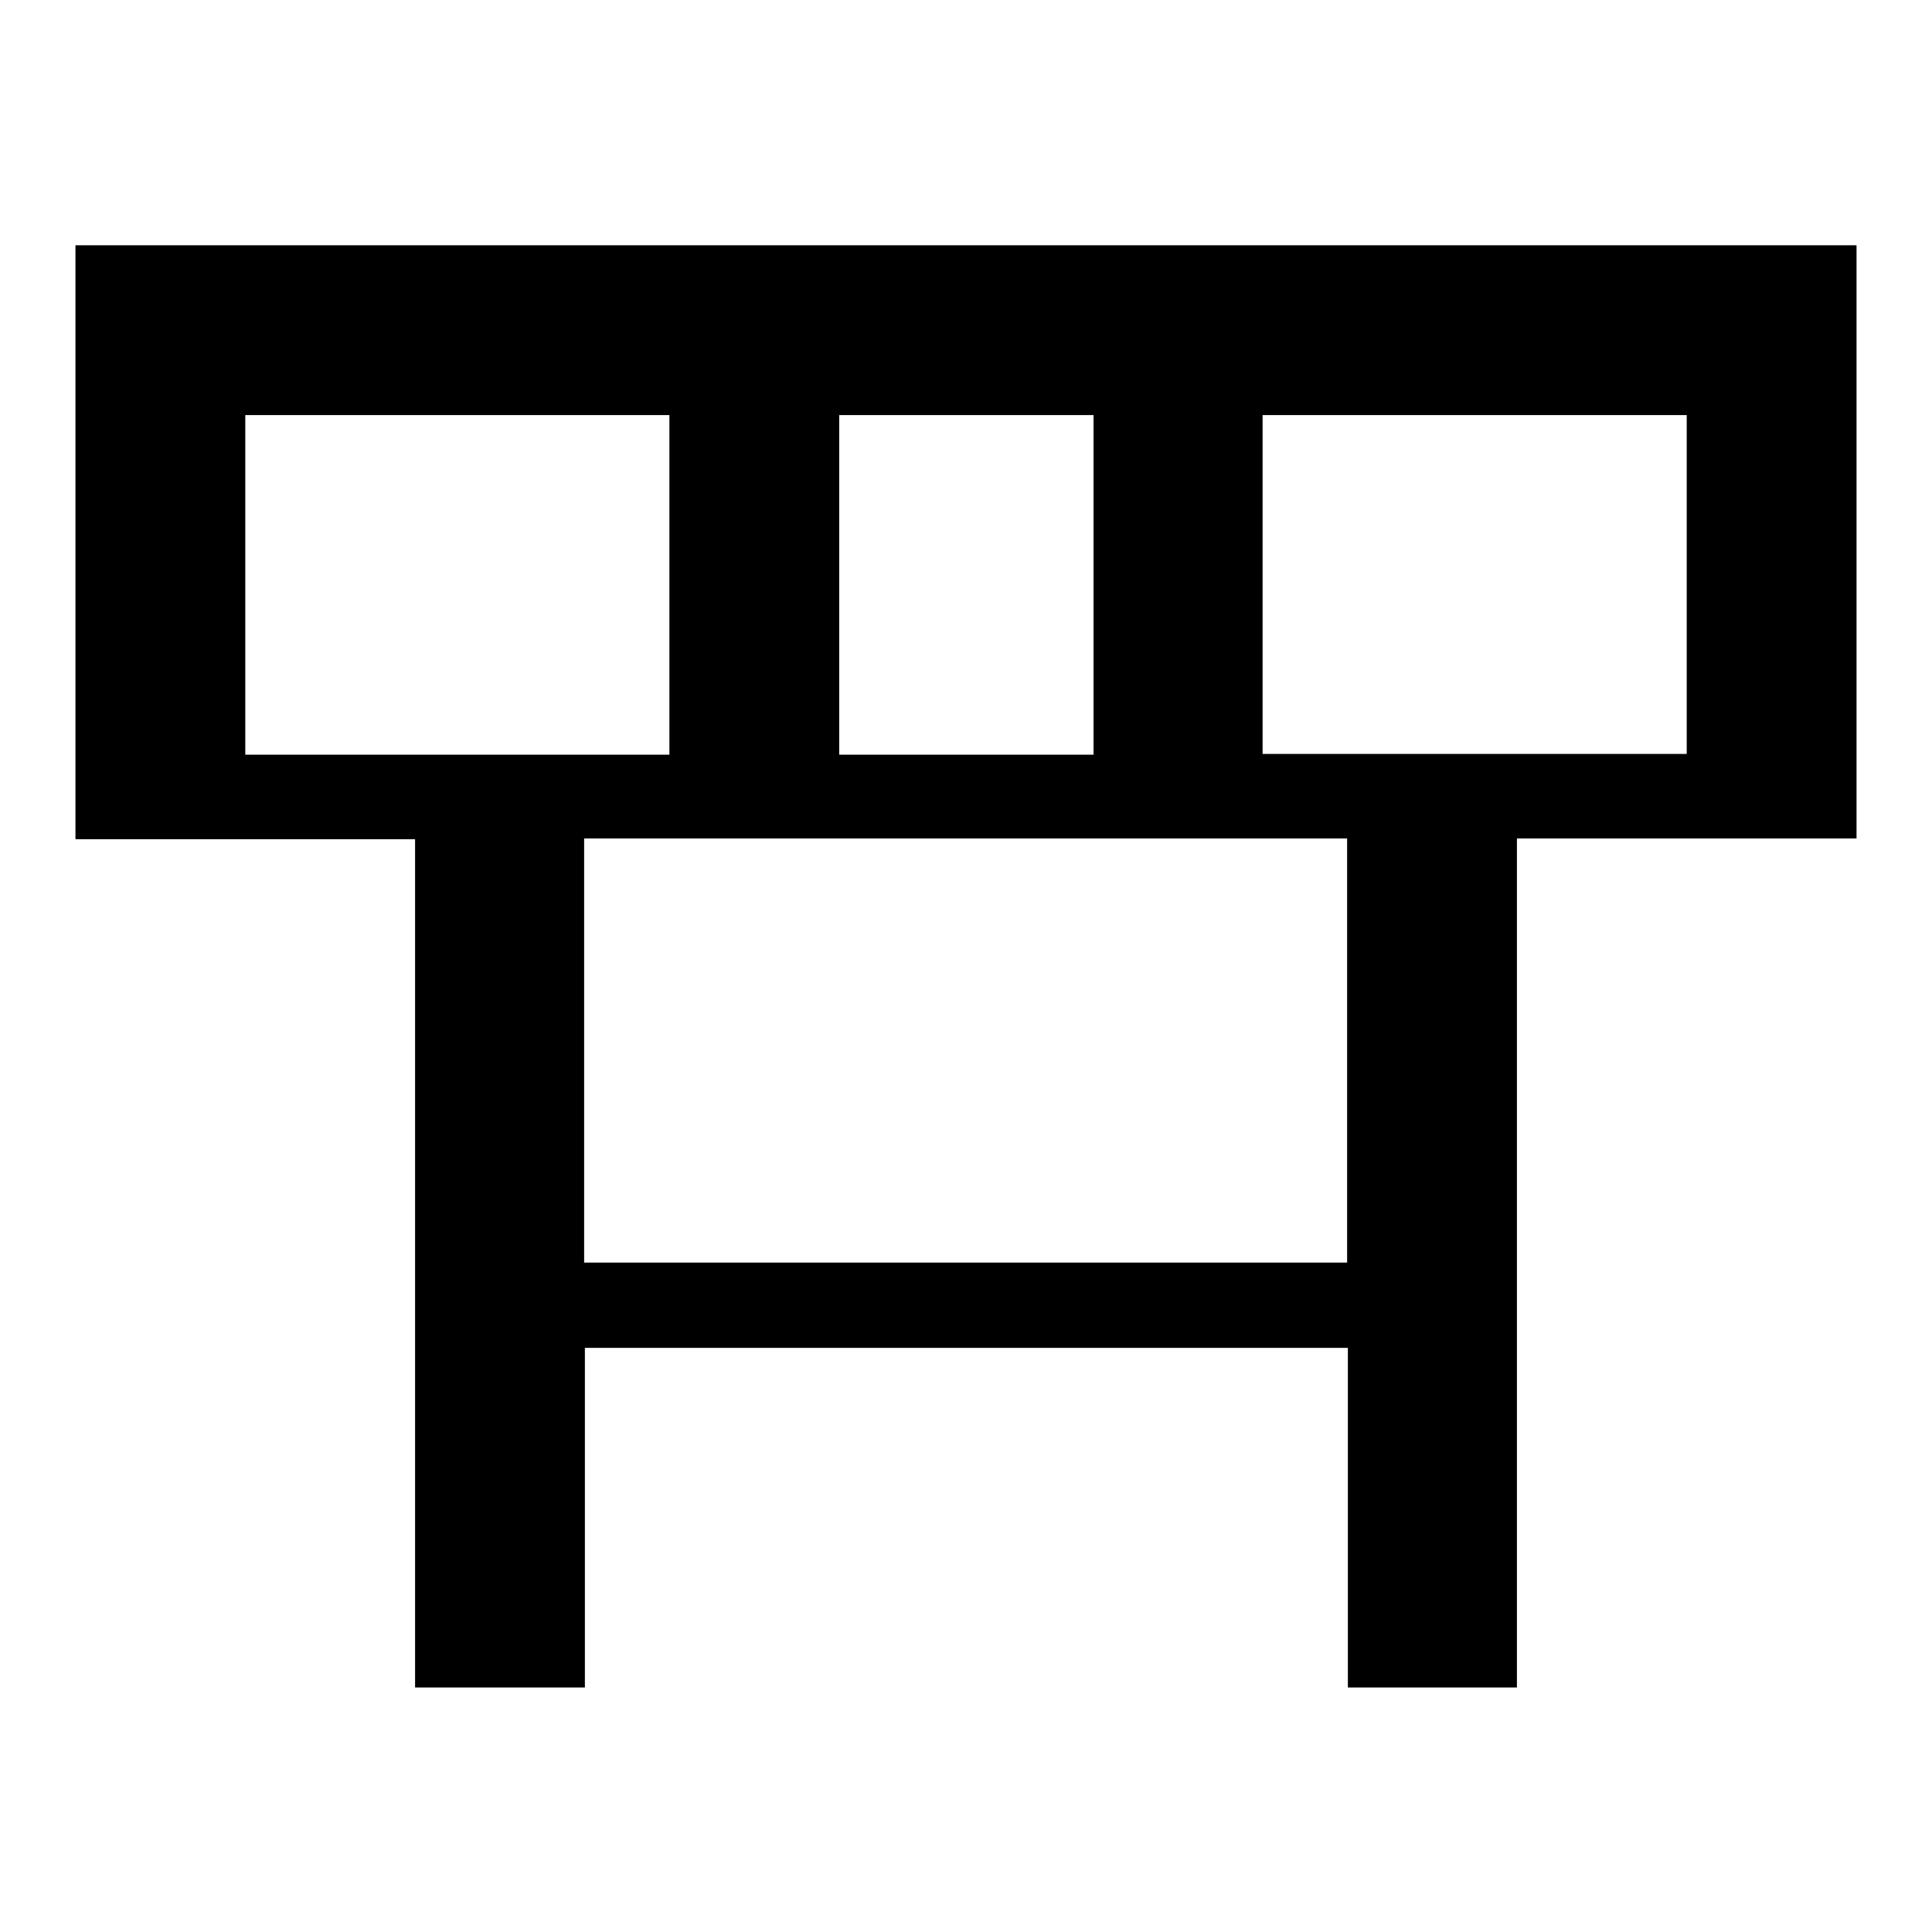
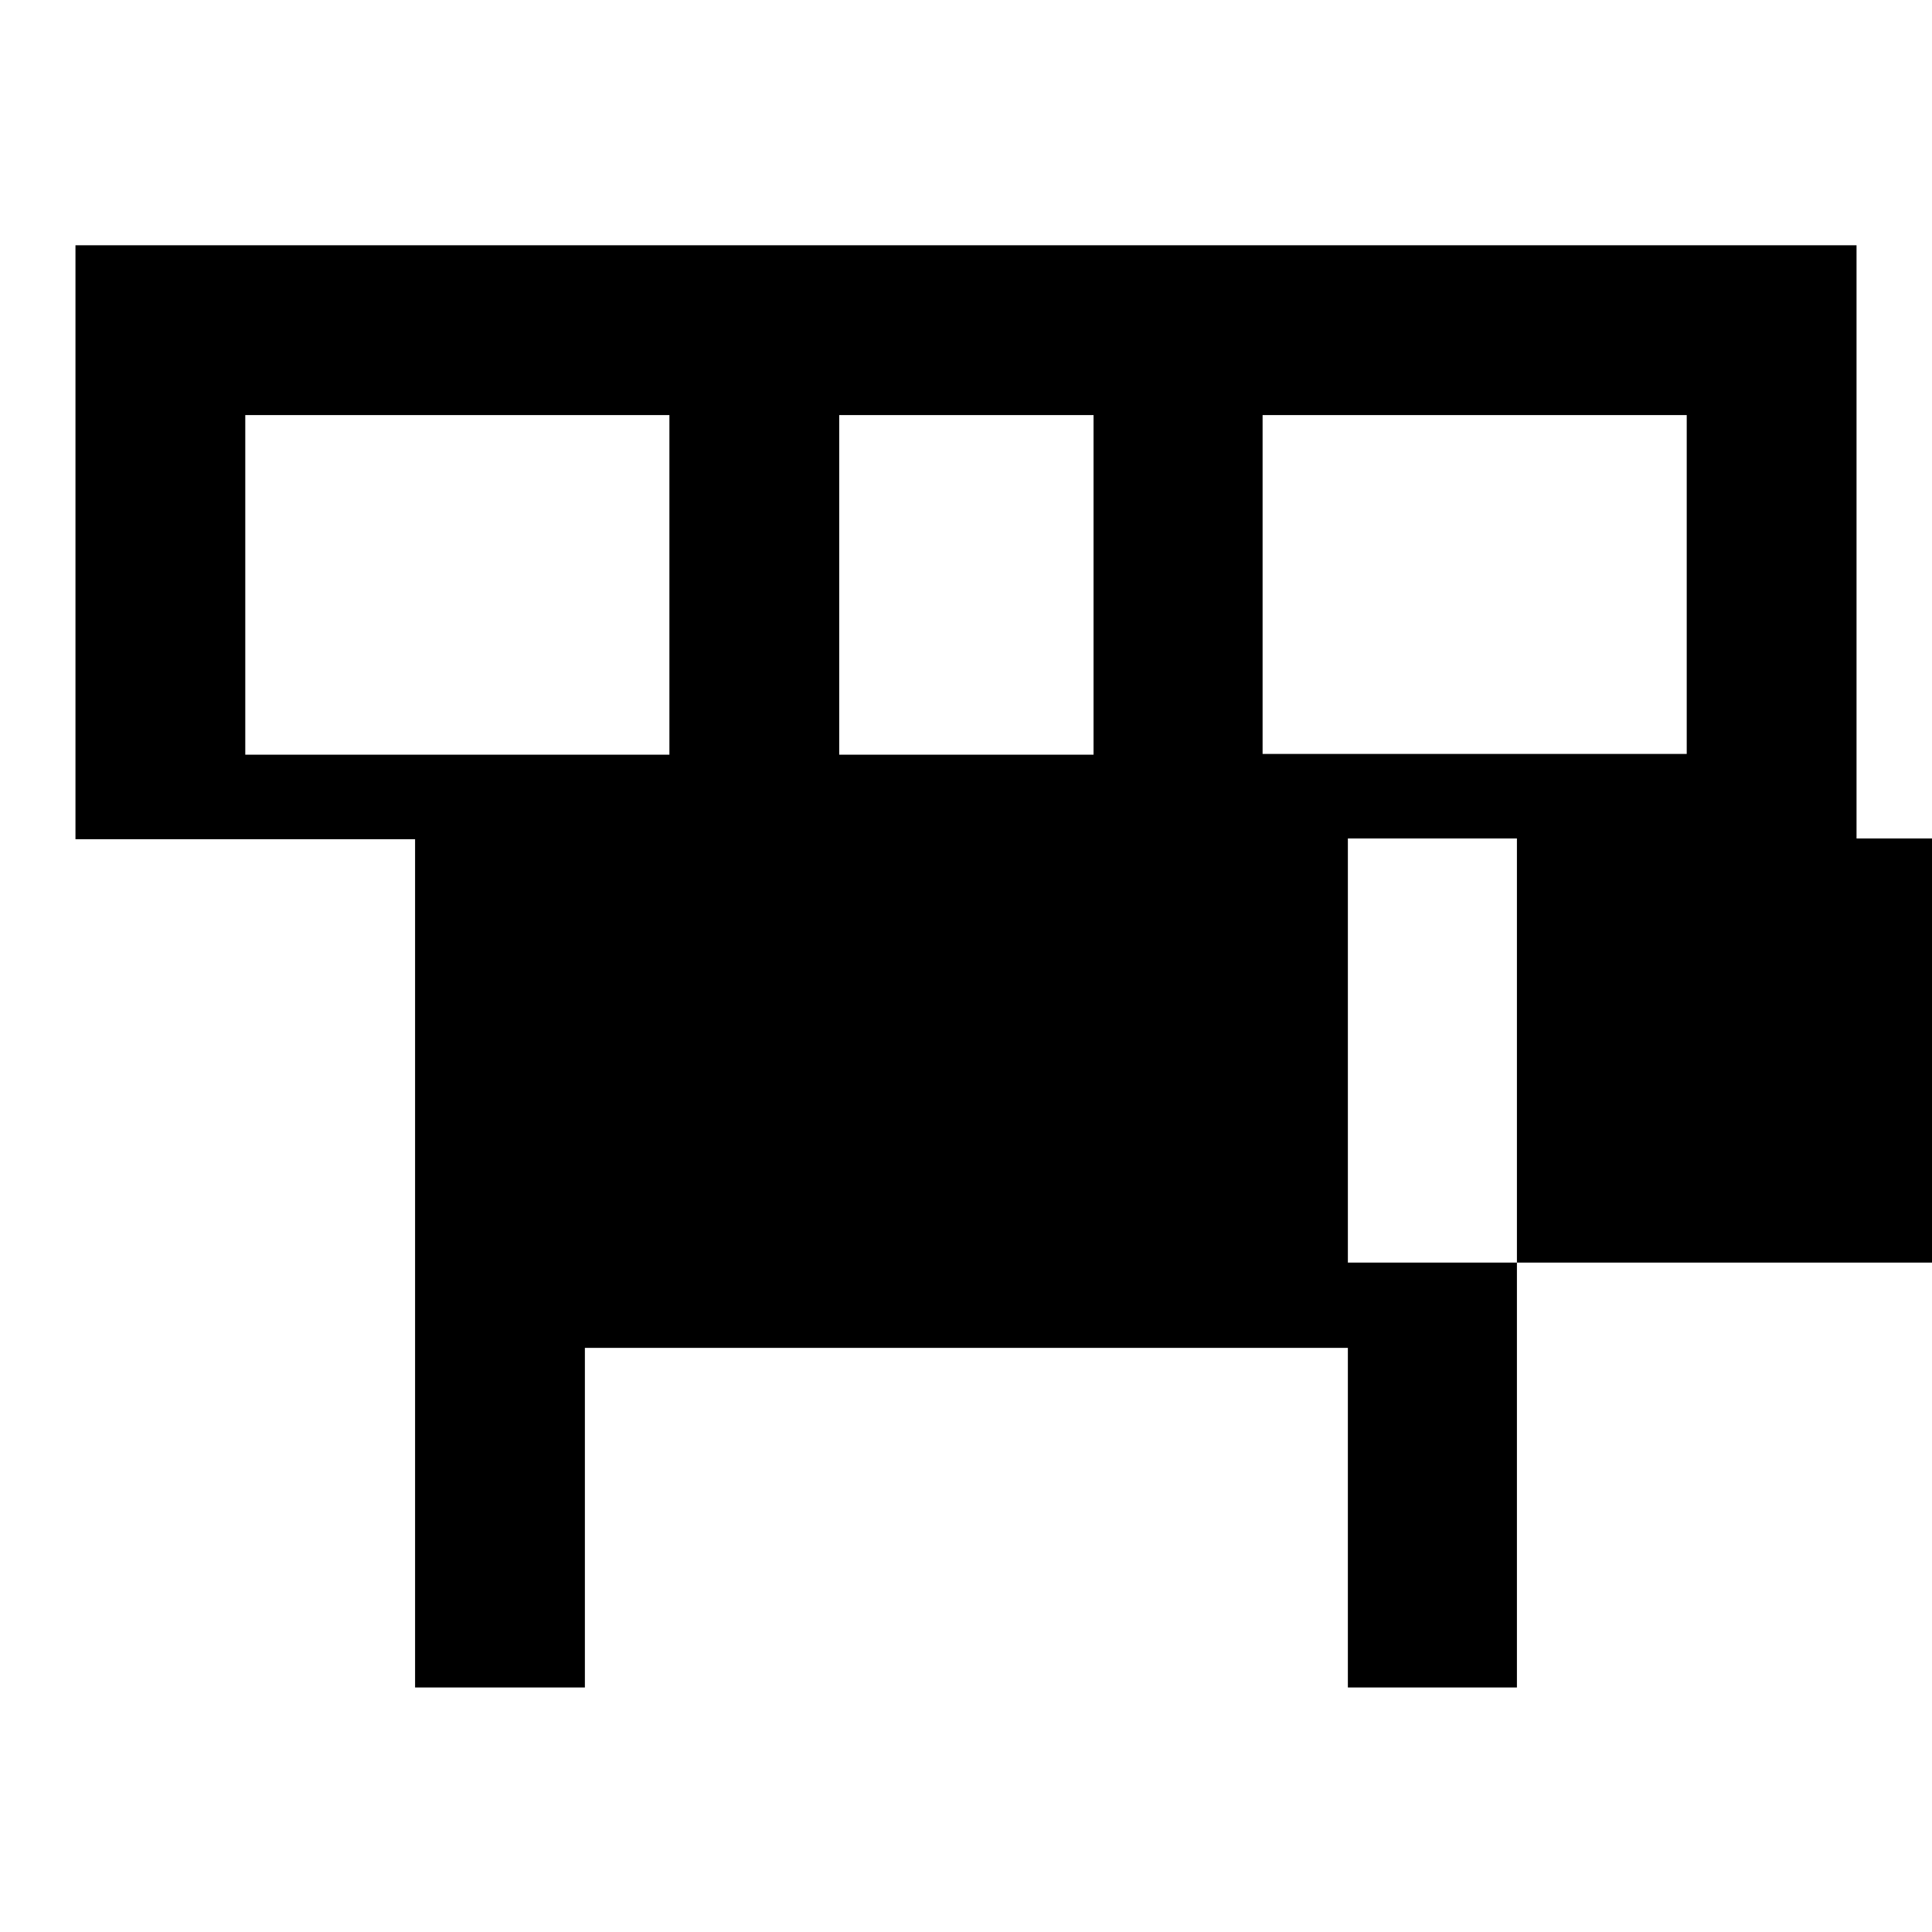
<svg xmlns="http://www.w3.org/2000/svg" version="1.1" x="0px" y="0px" viewBox="0 0 256 256" enable-background="new 0 0 256 256" xml:space="preserve">
  <g>
    <g>
-       <path fill="#000000" d="M10,32.5v78.7h45v112.4h22.5v-45h101.1v45H201V111.1h45V32.5H10z M144.9,55v45h-33.7V55H144.9z M32.5,55h56.2v45H32.5V55z M178.6,167.3H77.4v-56.2h101.1V167.3z M223.5,99.9h-56.2V55h56.2L223.5,99.9L223.5,99.9z" />
+       <path fill="#000000" d="M10,32.5v78.7h45v112.4h22.5v-45h101.1v45H201V111.1h45V32.5H10z M144.9,55v45h-33.7V55H144.9z M32.5,55h56.2v45H32.5V55z M178.6,167.3v-56.2h101.1V167.3z M223.5,99.9h-56.2V55h56.2L223.5,99.9L223.5,99.9z" />
    </g>
  </g>
</svg>